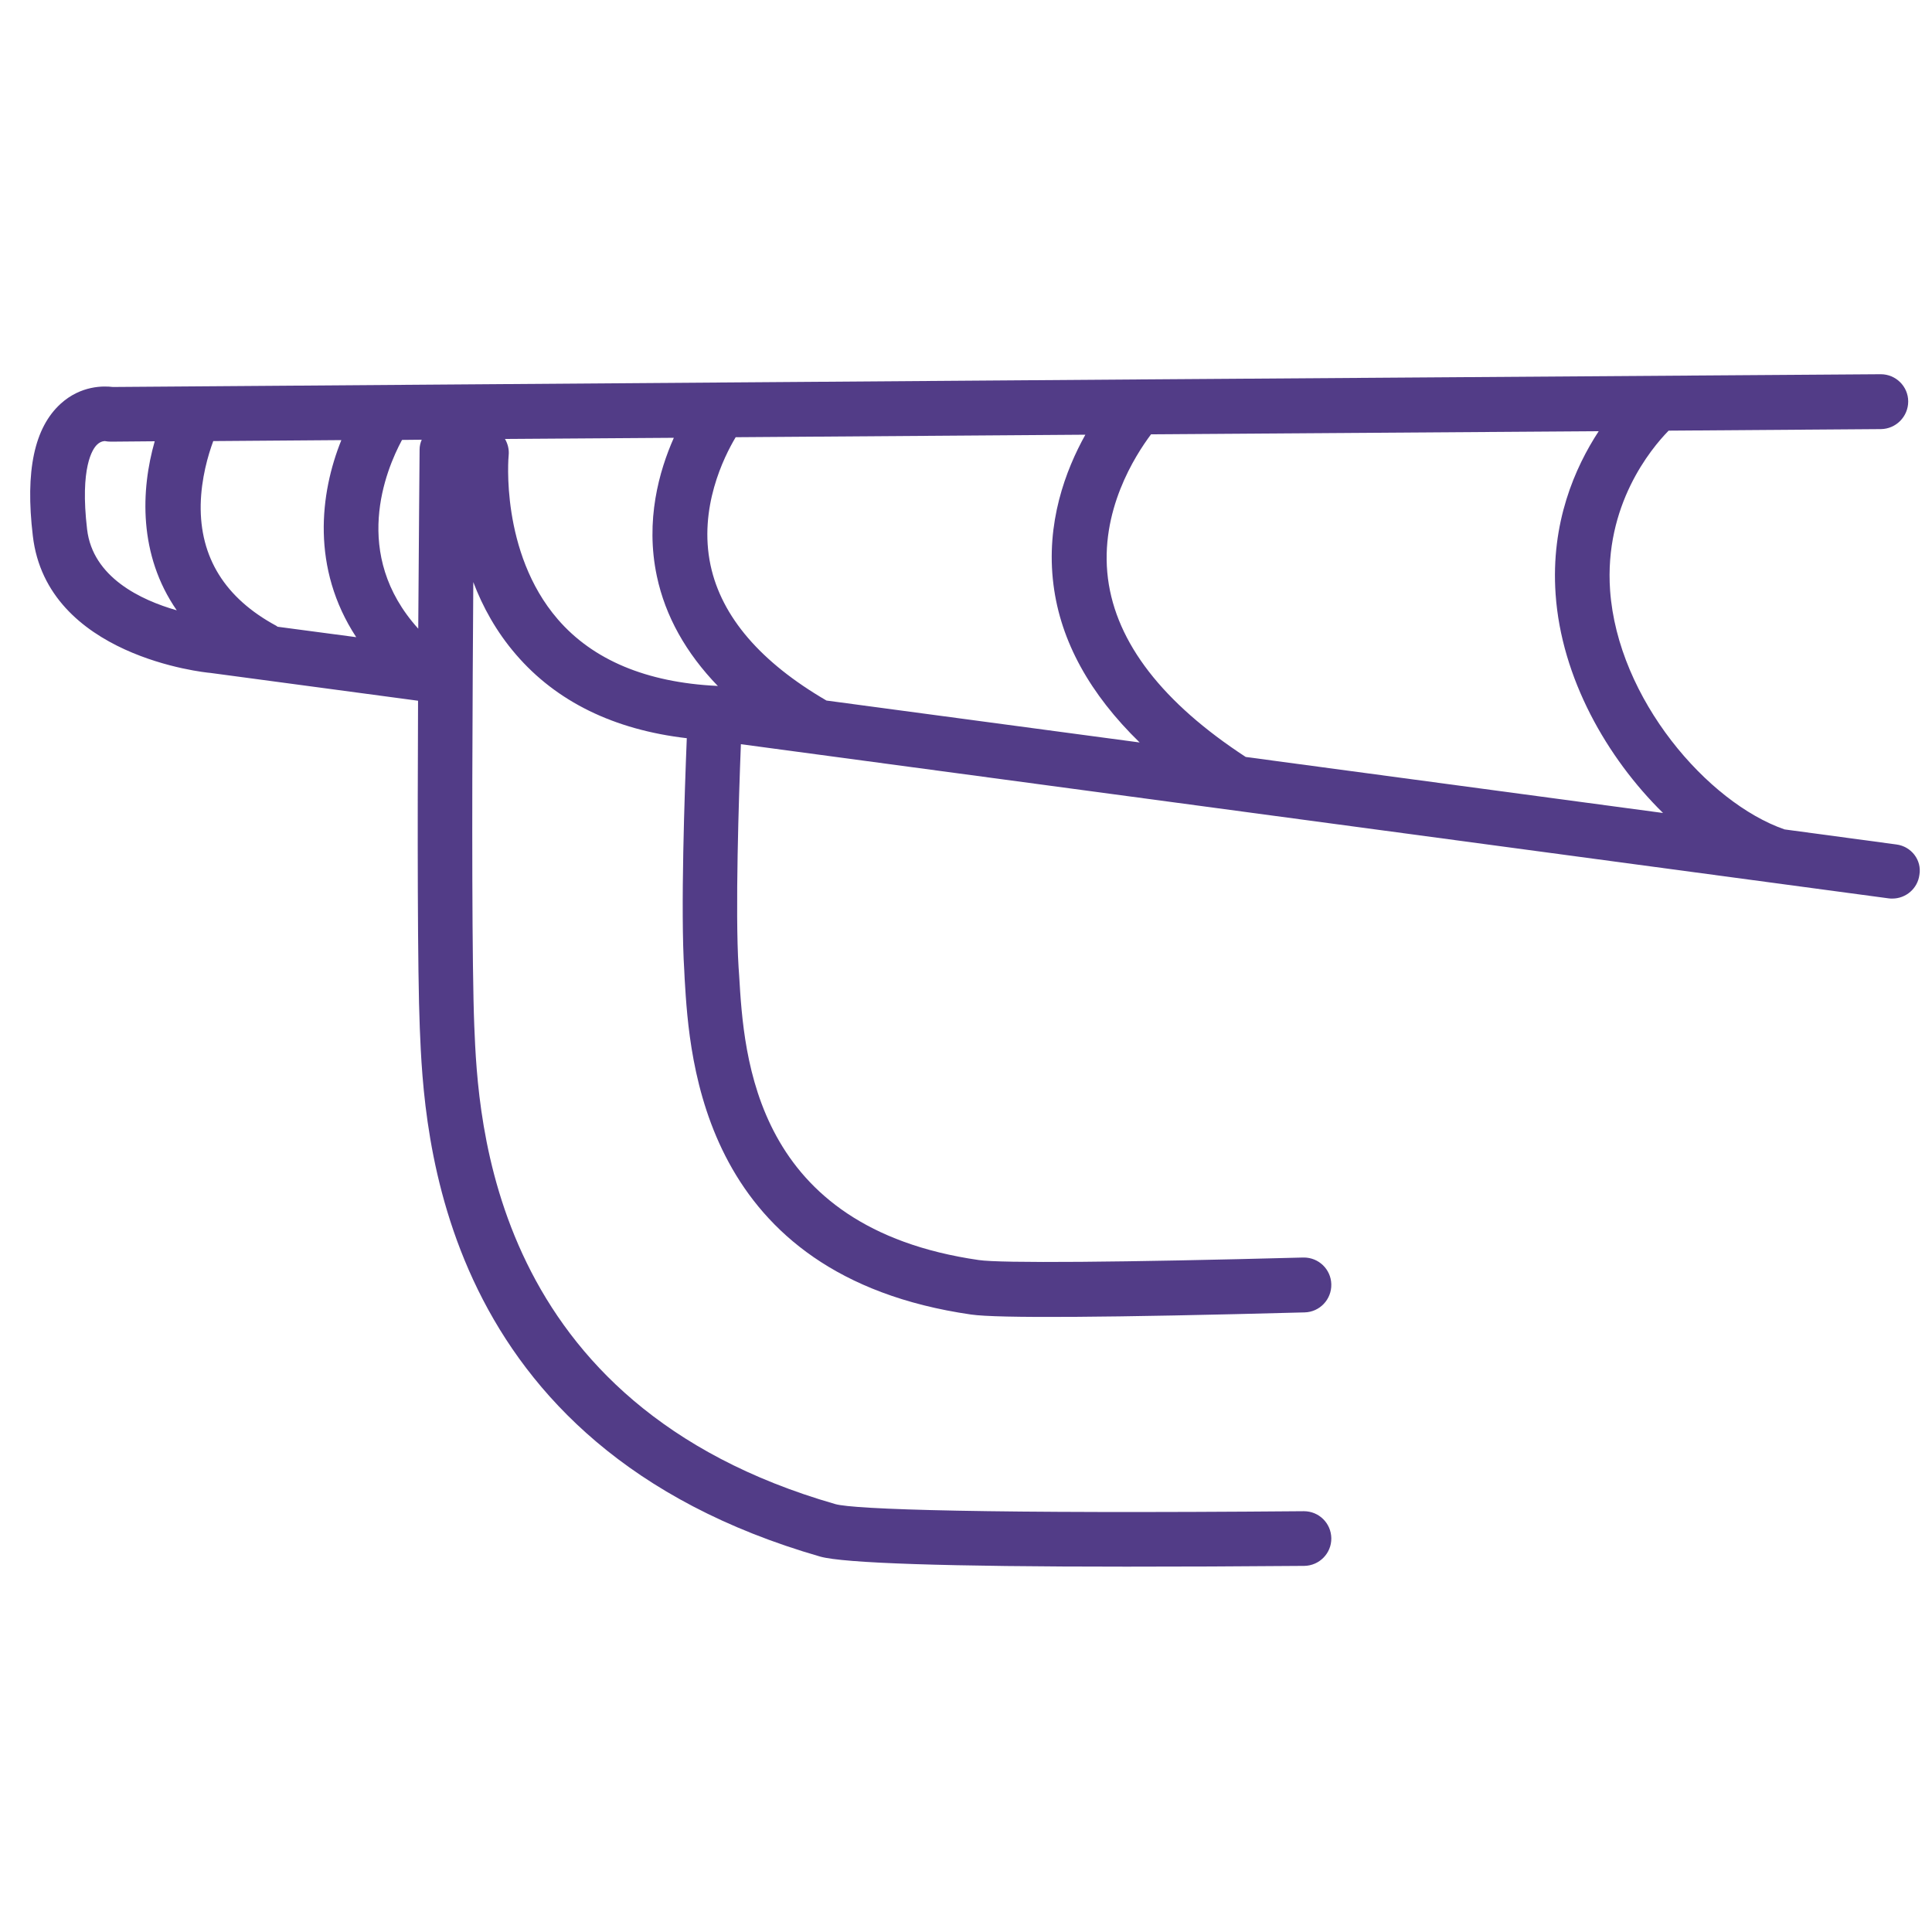
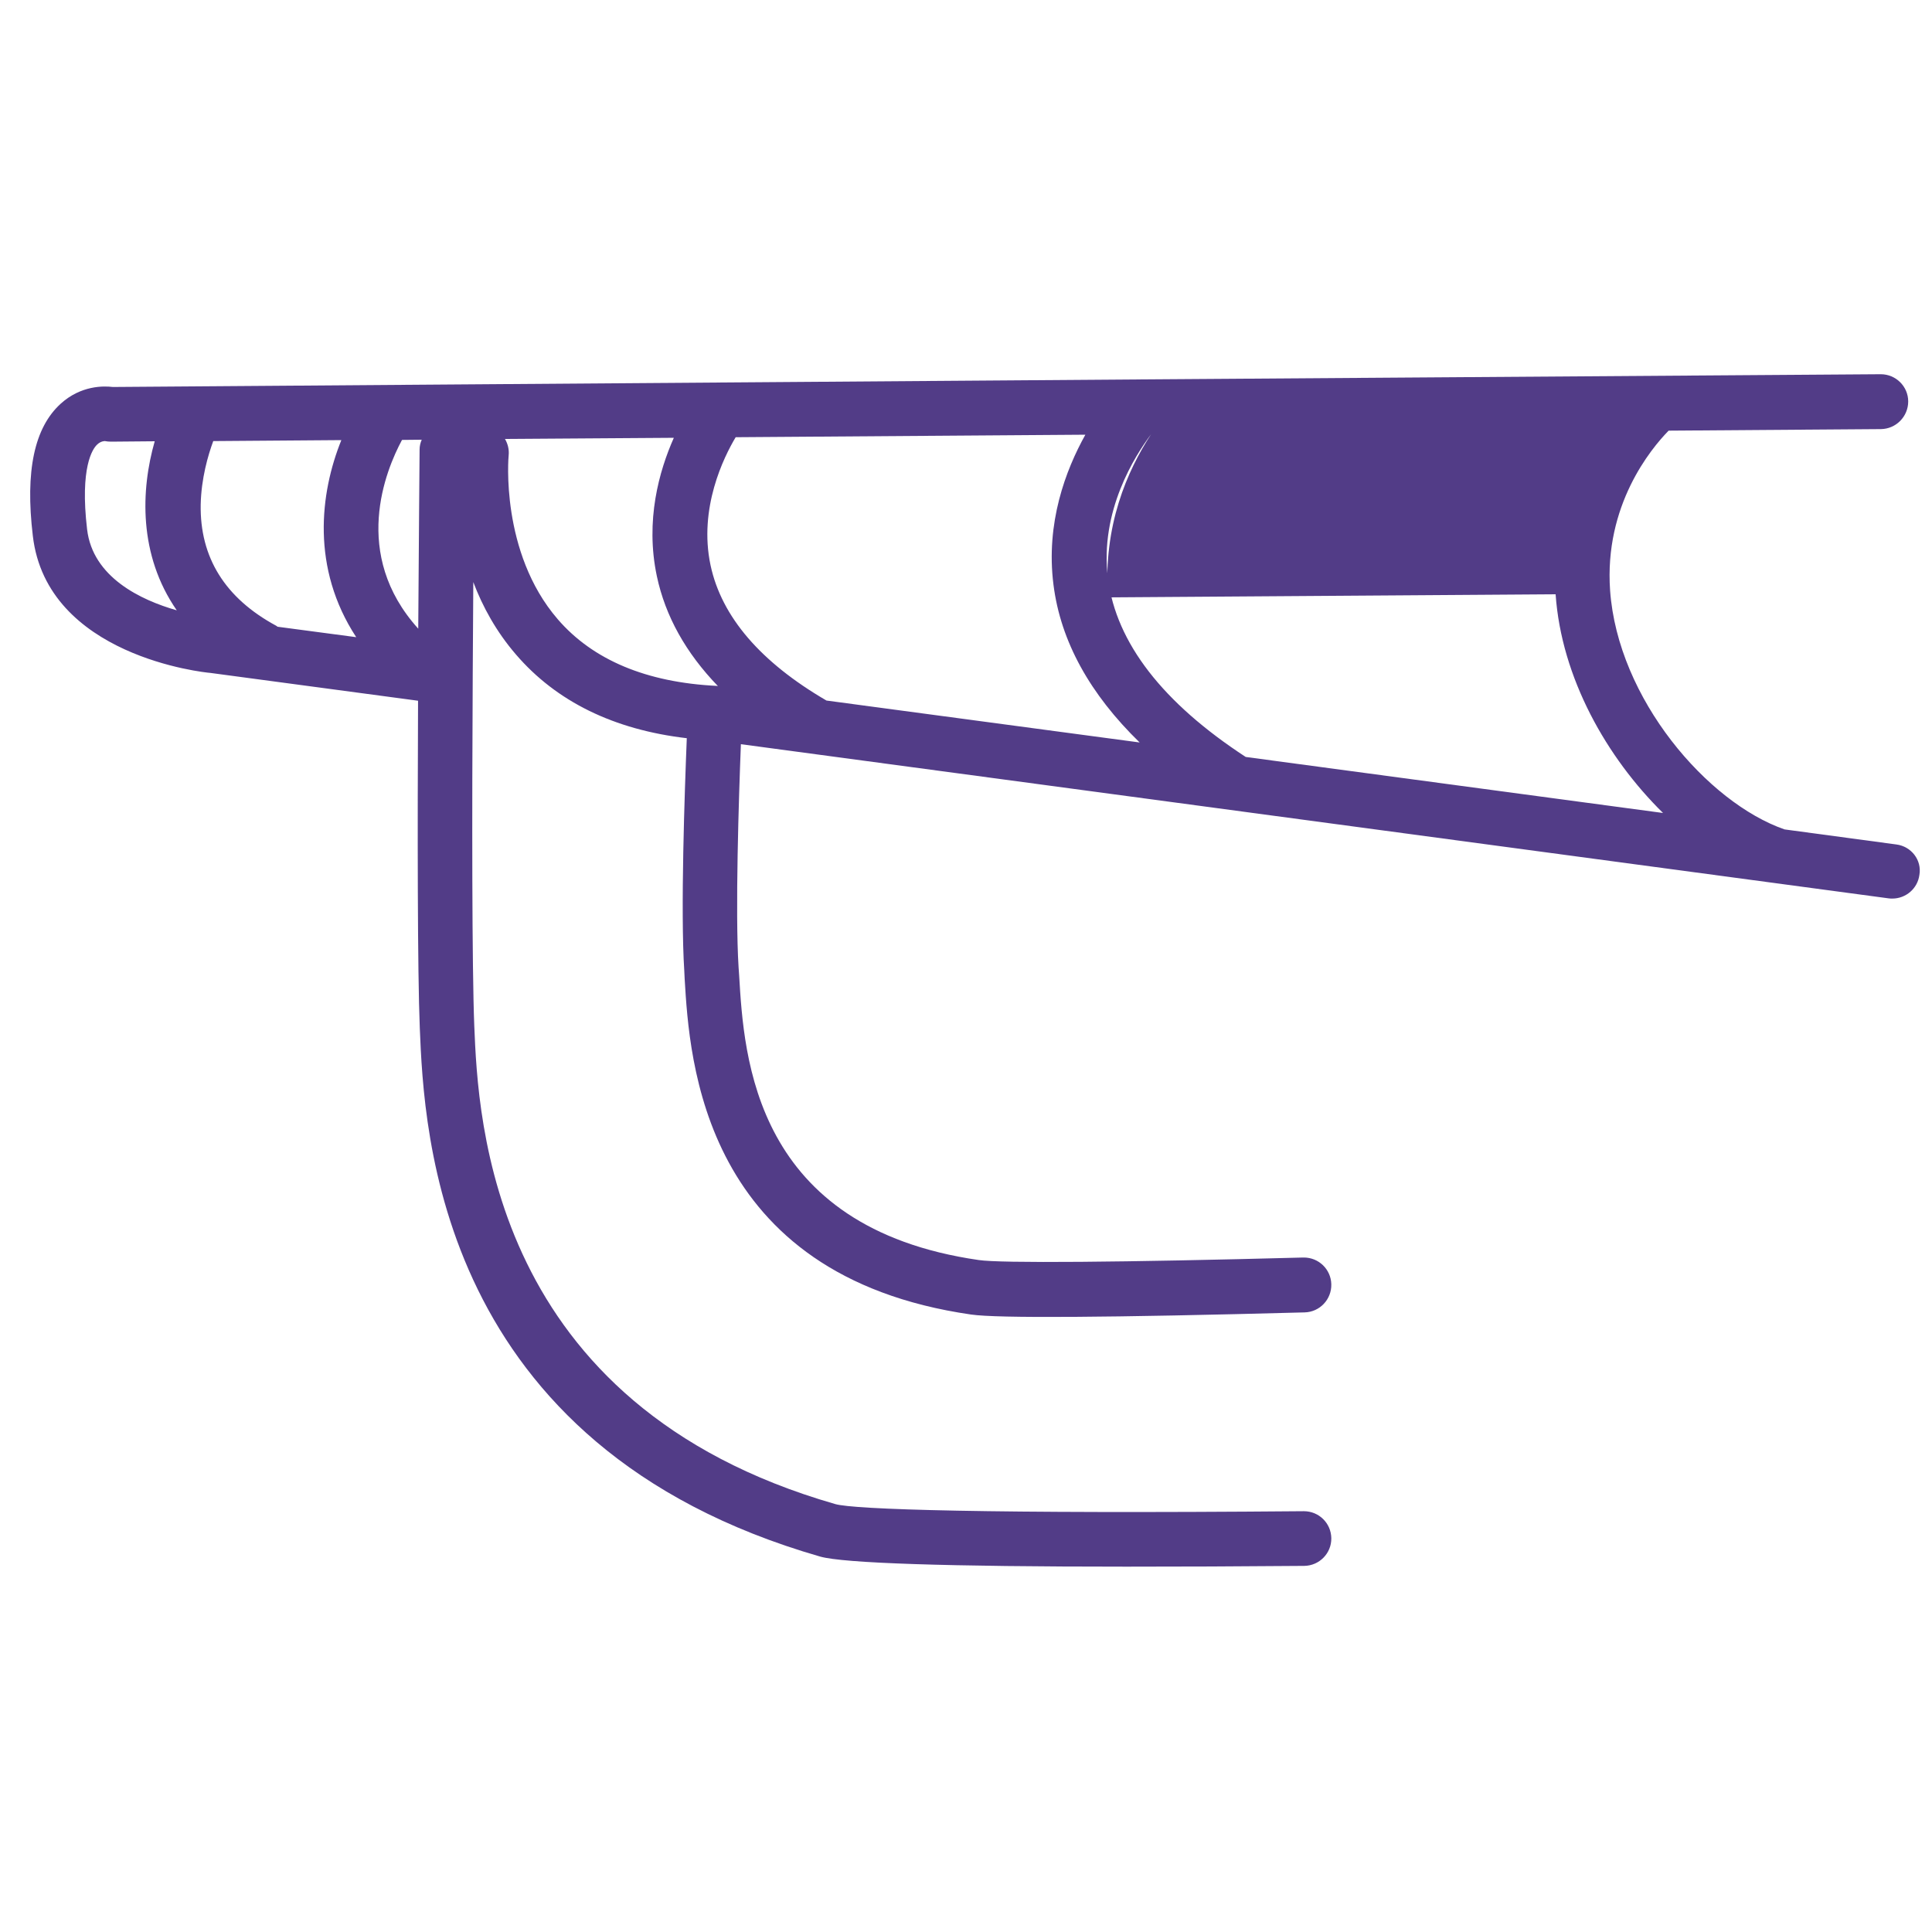
<svg xmlns="http://www.w3.org/2000/svg" width="1200pt" height="1200pt" version="1.1" viewBox="0 0 1200 1200">
-   <path d="m1177.9 524.52-69.48-9.359c-47.762-16.559-103.56-81-108.36-148.44-3.719-52.801 25.199-87.84 36.359-99.238l131.88-0.961c9.359-0.121 16.922-7.801 16.922-17.16s-7.68-16.922-17.039-16.922h-0.121l-461.64 3.238h-0.238l-636.12 4.684c-5.762-0.719-19.801-0.961-32.281 10.32-16.441 14.879-22.199 41.762-17.398 82.078 8.641 74.879 106.8 84.961 110.28 85.199l129 17.281c-0.359 80.16-0.359 168.12 1.078 203.28 2.641 64.199 10.68 259.8 248.76 328.32 14.52 4.078 78.359 6.238 190.08 6.238 32.762 0 69.602-0.121 110.52-0.48 9.359-0.121 16.922-7.801 16.801-17.16-0.121-9.359-7.68-16.801-17.039-16.801h-0.121c-197.16 1.68-279.6-1.078-291-4.441-214.44-61.68-221.76-238.8-224.16-297-1.441-36.48-1.441-133.56-0.961-217.44v-0.602c0.121-20.398 0.238-39.961 0.359-57.602 5.762 15.238 14.281 30.84 26.52 45 25.078 29.16 60.719 46.68 106.08 51.961-1.32 33-3.961 107.16-1.559 144.48l0.238 5.039c3 50.398 10.922 184.32 177.84 208.44 16.32 2.398 86.039 1.922 207.24-1.32 9.359-0.238 16.801-8.039 16.559-17.52-0.238-9.238-7.801-16.559-17.039-16.559h-0.48c-112.56 3-187.92 3.602-201.48 1.559-139.56-20.16-145.8-125.88-148.8-176.76l-0.359-5.16c-2.16-34.441 0.121-104.88 1.441-138.48l712.92 95.762c0.719 0.121 1.559 0.121 2.281 0.121 8.398 0 15.719-6.238 16.801-14.762 1.566-9.113-5.035-17.633-14.273-18.832zm-211.68-155.4c3.602 51.84 31.68 101.4 66.719 135.84l-259.2-34.801c-51.48-33.602-80.398-70.801-85.559-110.76-5.398-42 17.039-76.68 26.762-89.641l278.04-1.922c-14.762 22.562-29.879 56.883-26.762 101.29zm-452.88 66c-40.801-23.762-65.16-51.961-72-84-7.559-35.52 8.281-67.32 15.602-79.559l217.2-1.559c-12.238 21.961-24.719 54.84-19.801 93.238 4.441 35.16 22.68 67.922 53.52 97.922zm-340.92-45.84c-0.359-0.238-0.602-0.48-0.84-0.602-31.801-17.16-47.52-42.48-46.922-75.359 0.359-16.199 4.559-30.602 7.801-39.359l79.559-0.602c-13.32 33-18.84 79.559 9.238 122.4zm88.199-110.04c0 4.68-0.48 51.84-0.84 111.24-41.762-46.199-20.281-98.281-10.078-117.24l12.238-0.121c-0.84 1.922-1.32 3.961-1.32 6.121zm-206.52 49.562c-4.559-38.641 3.481-50.039 6.121-52.559 2.398-2.398 4.922-2.281 4.922-2.281 1.199 0.238 2.519 0.359 3.84 0.359l27.121-0.238c-8.641 30.121-10.199 70.559 13.68 105-22.324-6.363-52.203-20.523-55.684-50.281zm292.32 55.801c-35.879-41.52-30.602-101.16-30.48-101.76 0.359-3.602-0.48-7.078-2.281-10.199l104.88-0.719c-9.121 20.52-17.879 51.359-10.559 85.922 5.281 24.961 18.121 47.762 37.922 68.281-0.238 0-0.602-0.121-0.84-0.121-43.562-2.164-76.801-16.082-98.641-41.402z" fill="#523c87" />
+   <path d="m1177.9 524.52-69.48-9.359c-47.762-16.559-103.56-81-108.36-148.44-3.719-52.801 25.199-87.84 36.359-99.238l131.88-0.961c9.359-0.121 16.922-7.801 16.922-17.16s-7.68-16.922-17.039-16.922h-0.121l-461.64 3.238h-0.238l-636.12 4.684c-5.762-0.719-19.801-0.961-32.281 10.32-16.441 14.879-22.199 41.762-17.398 82.078 8.641 74.879 106.8 84.961 110.28 85.199l129 17.281c-0.359 80.16-0.359 168.12 1.078 203.28 2.641 64.199 10.68 259.8 248.76 328.32 14.52 4.078 78.359 6.238 190.08 6.238 32.762 0 69.602-0.121 110.52-0.48 9.359-0.121 16.922-7.801 16.801-17.16-0.121-9.359-7.68-16.801-17.039-16.801h-0.121c-197.16 1.68-279.6-1.078-291-4.441-214.44-61.68-221.76-238.8-224.16-297-1.441-36.48-1.441-133.56-0.961-217.44v-0.602c0.121-20.398 0.238-39.961 0.359-57.602 5.762 15.238 14.281 30.84 26.52 45 25.078 29.16 60.719 46.68 106.08 51.961-1.32 33-3.961 107.16-1.559 144.48l0.238 5.039c3 50.398 10.922 184.32 177.84 208.44 16.32 2.398 86.039 1.922 207.24-1.32 9.359-0.238 16.801-8.039 16.559-17.52-0.238-9.238-7.801-16.559-17.039-16.559h-0.48c-112.56 3-187.92 3.602-201.48 1.559-139.56-20.16-145.8-125.88-148.8-176.76l-0.359-5.16c-2.16-34.441 0.121-104.88 1.441-138.48l712.92 95.762c0.719 0.121 1.559 0.121 2.281 0.121 8.398 0 15.719-6.238 16.801-14.762 1.566-9.113-5.035-17.633-14.273-18.832zm-211.68-155.4c3.602 51.84 31.68 101.4 66.719 135.84l-259.2-34.801c-51.48-33.602-80.398-70.801-85.559-110.76-5.398-42 17.039-76.68 26.762-89.641c-14.762 22.562-29.879 56.883-26.762 101.29zm-452.88 66c-40.801-23.762-65.16-51.961-72-84-7.559-35.52 8.281-67.32 15.602-79.559l217.2-1.559c-12.238 21.961-24.719 54.84-19.801 93.238 4.441 35.16 22.68 67.922 53.52 97.922zm-340.92-45.84c-0.359-0.238-0.602-0.48-0.84-0.602-31.801-17.16-47.52-42.48-46.922-75.359 0.359-16.199 4.559-30.602 7.801-39.359l79.559-0.602c-13.32 33-18.84 79.559 9.238 122.4zm88.199-110.04c0 4.68-0.48 51.84-0.84 111.24-41.762-46.199-20.281-98.281-10.078-117.24l12.238-0.121c-0.84 1.922-1.32 3.961-1.32 6.121zm-206.52 49.562c-4.559-38.641 3.481-50.039 6.121-52.559 2.398-2.398 4.922-2.281 4.922-2.281 1.199 0.238 2.519 0.359 3.84 0.359l27.121-0.238c-8.641 30.121-10.199 70.559 13.68 105-22.324-6.363-52.203-20.523-55.684-50.281zm292.32 55.801c-35.879-41.52-30.602-101.16-30.48-101.76 0.359-3.602-0.48-7.078-2.281-10.199l104.88-0.719c-9.121 20.52-17.879 51.359-10.559 85.922 5.281 24.961 18.121 47.762 37.922 68.281-0.238 0-0.602-0.121-0.84-0.121-43.562-2.164-76.801-16.082-98.641-41.402z" fill="#523c87" />
</svg>